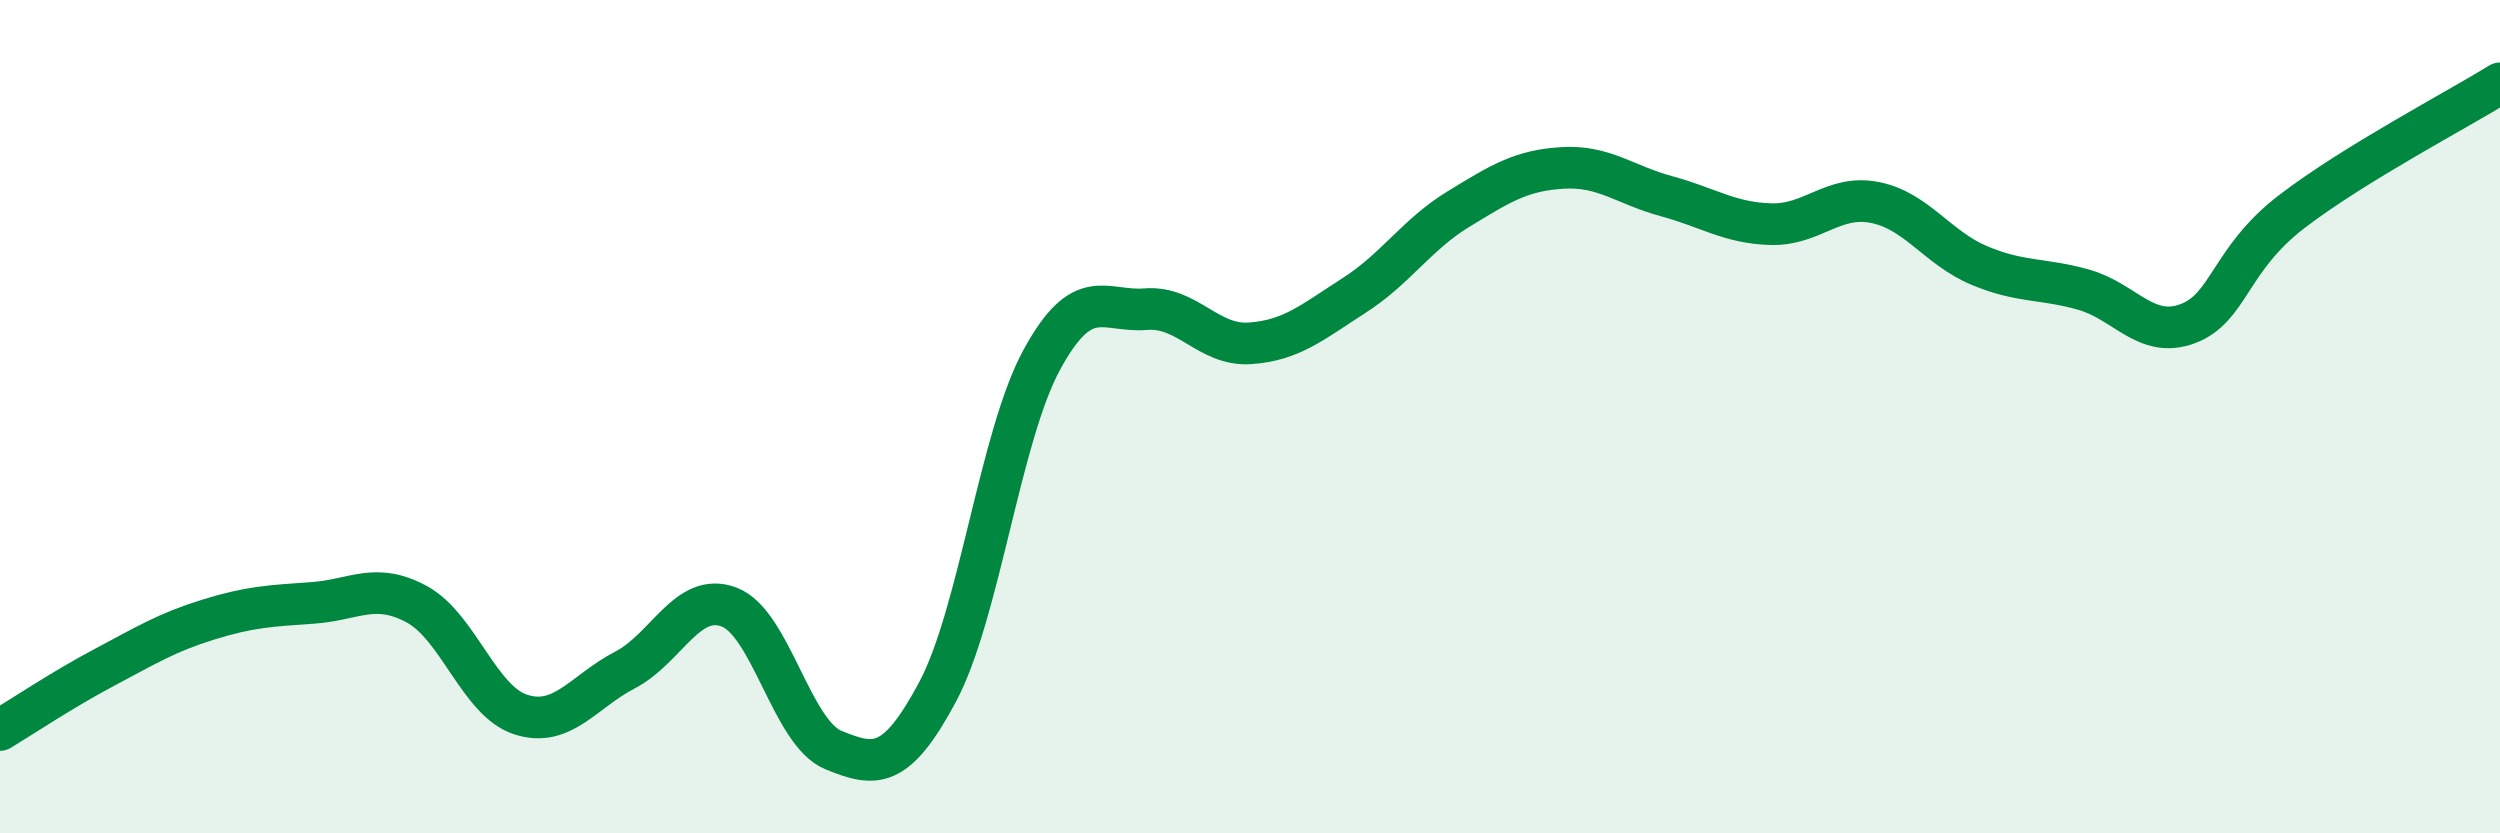
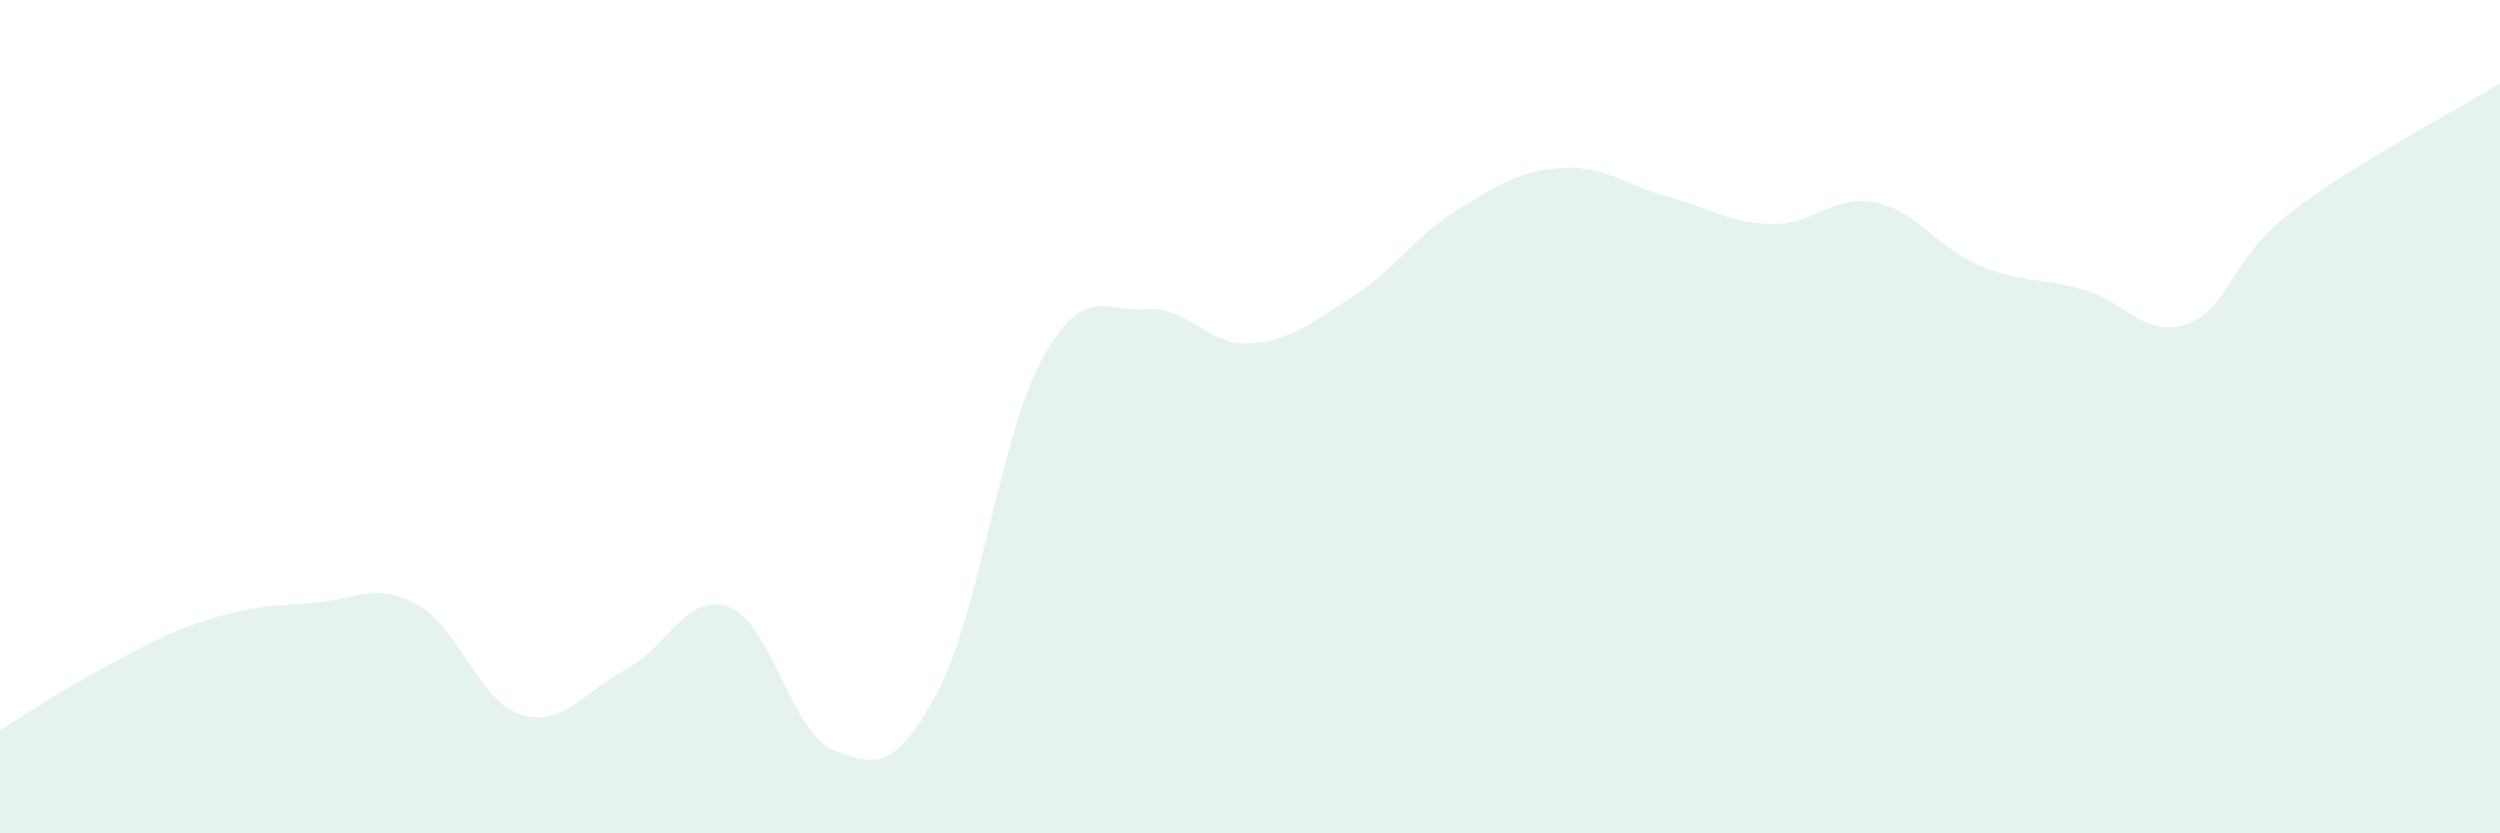
<svg xmlns="http://www.w3.org/2000/svg" width="60" height="20" viewBox="0 0 60 20">
  <path d="M 0,17.52 C 0.5,17.22 1.5,16.55 2.5,16.02 C 3.5,15.49 4,15.18 5,14.87 C 6,14.56 6.5,14.54 7.5,14.47 C 8.5,14.4 9,13.96 10,14.5 C 11,15.04 11.5,16.83 12.5,17.15 C 13.5,17.47 14,16.6 15,16.08 C 16,15.56 16.5,14.19 17.5,14.57 C 18.5,14.95 19,17.59 20,18 C 21,18.41 21.5,18.48 22.5,16.61 C 23.5,14.74 24,10.48 25,8.64 C 26,6.8 26.5,7.5 27.5,7.42 C 28.5,7.34 29,8.31 30,8.24 C 31,8.17 31.5,7.73 32.5,7.09 C 33.5,6.45 34,5.63 35,5.02 C 36,4.41 36.5,4.09 37.5,4.03 C 38.5,3.97 39,4.44 40,4.71 C 41,4.98 41.5,5.35 42.5,5.38 C 43.5,5.41 44,4.66 45,4.86 C 46,5.06 46.5,5.95 47.5,6.37 C 48.5,6.79 49,6.67 50,6.95 C 51,7.23 51.5,8.14 52.5,7.77 C 53.5,7.4 53.5,6.23 55,5.08 C 56.5,3.93 59,2.62 60,2L60 20L0 20Z" fill="#008740" opacity="0.1" stroke-linecap="round" stroke-linejoin="round" />
-   <path d="M 0,17.52 C 0.5,17.22 1.5,16.55 2.5,16.02 C 3.5,15.49 4,15.18 5,14.87 C 6,14.56 6.5,14.54 7.5,14.47 C 8.5,14.4 9,13.96 10,14.5 C 11,15.04 11.5,16.83 12.5,17.15 C 13.5,17.47 14,16.6 15,16.08 C 16,15.56 16.5,14.19 17.5,14.57 C 18.5,14.95 19,17.59 20,18 C 21,18.41 21.5,18.48 22.5,16.61 C 23.5,14.74 24,10.48 25,8.64 C 26,6.8 26.5,7.5 27.5,7.42 C 28.5,7.34 29,8.31 30,8.24 C 31,8.17 31.5,7.73 32.5,7.09 C 33.5,6.45 34,5.63 35,5.02 C 36,4.41 36.5,4.09 37.5,4.03 C 38.5,3.97 39,4.44 40,4.71 C 41,4.98 41.5,5.35 42.5,5.38 C 43.5,5.41 44,4.66 45,4.86 C 46,5.06 46.5,5.95 47.5,6.37 C 48.5,6.79 49,6.67 50,6.95 C 51,7.23 51.5,8.14 52.5,7.77 C 53.5,7.4 53.5,6.23 55,5.08 C 56.5,3.93 59,2.62 60,2" stroke="#008740" stroke-width="1" fill="none" stroke-linecap="round" stroke-linejoin="round" />
</svg>